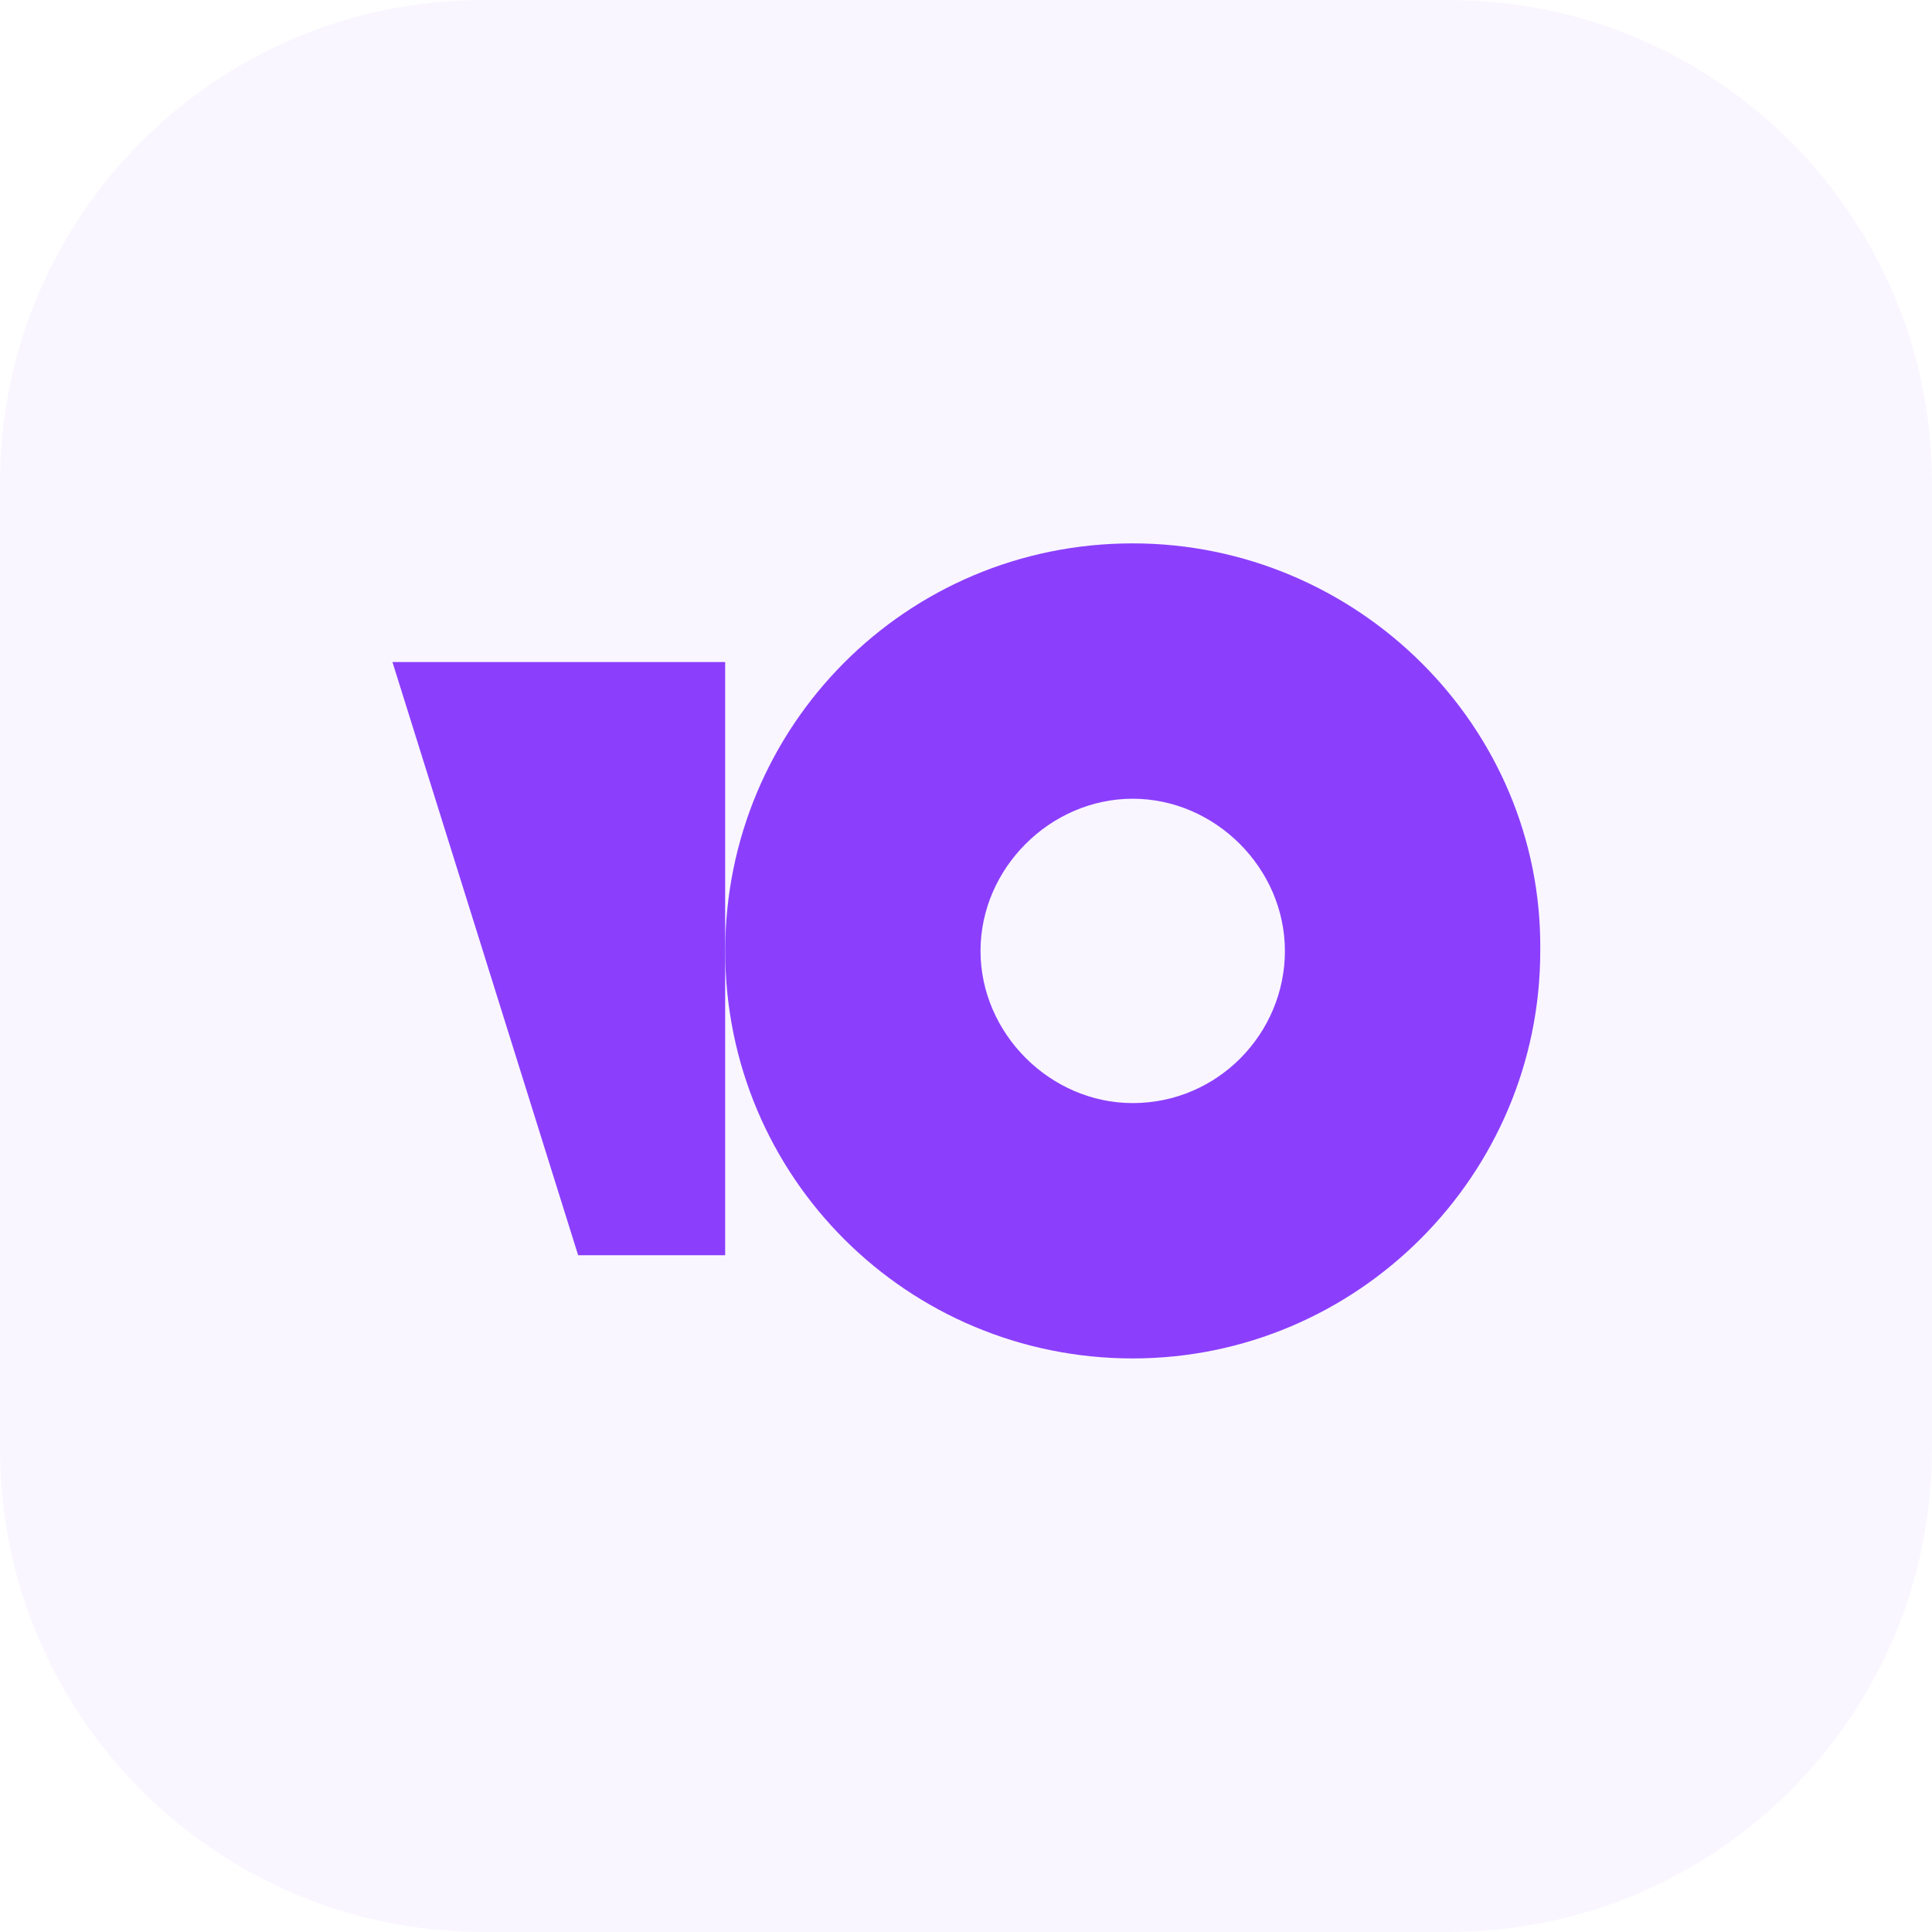
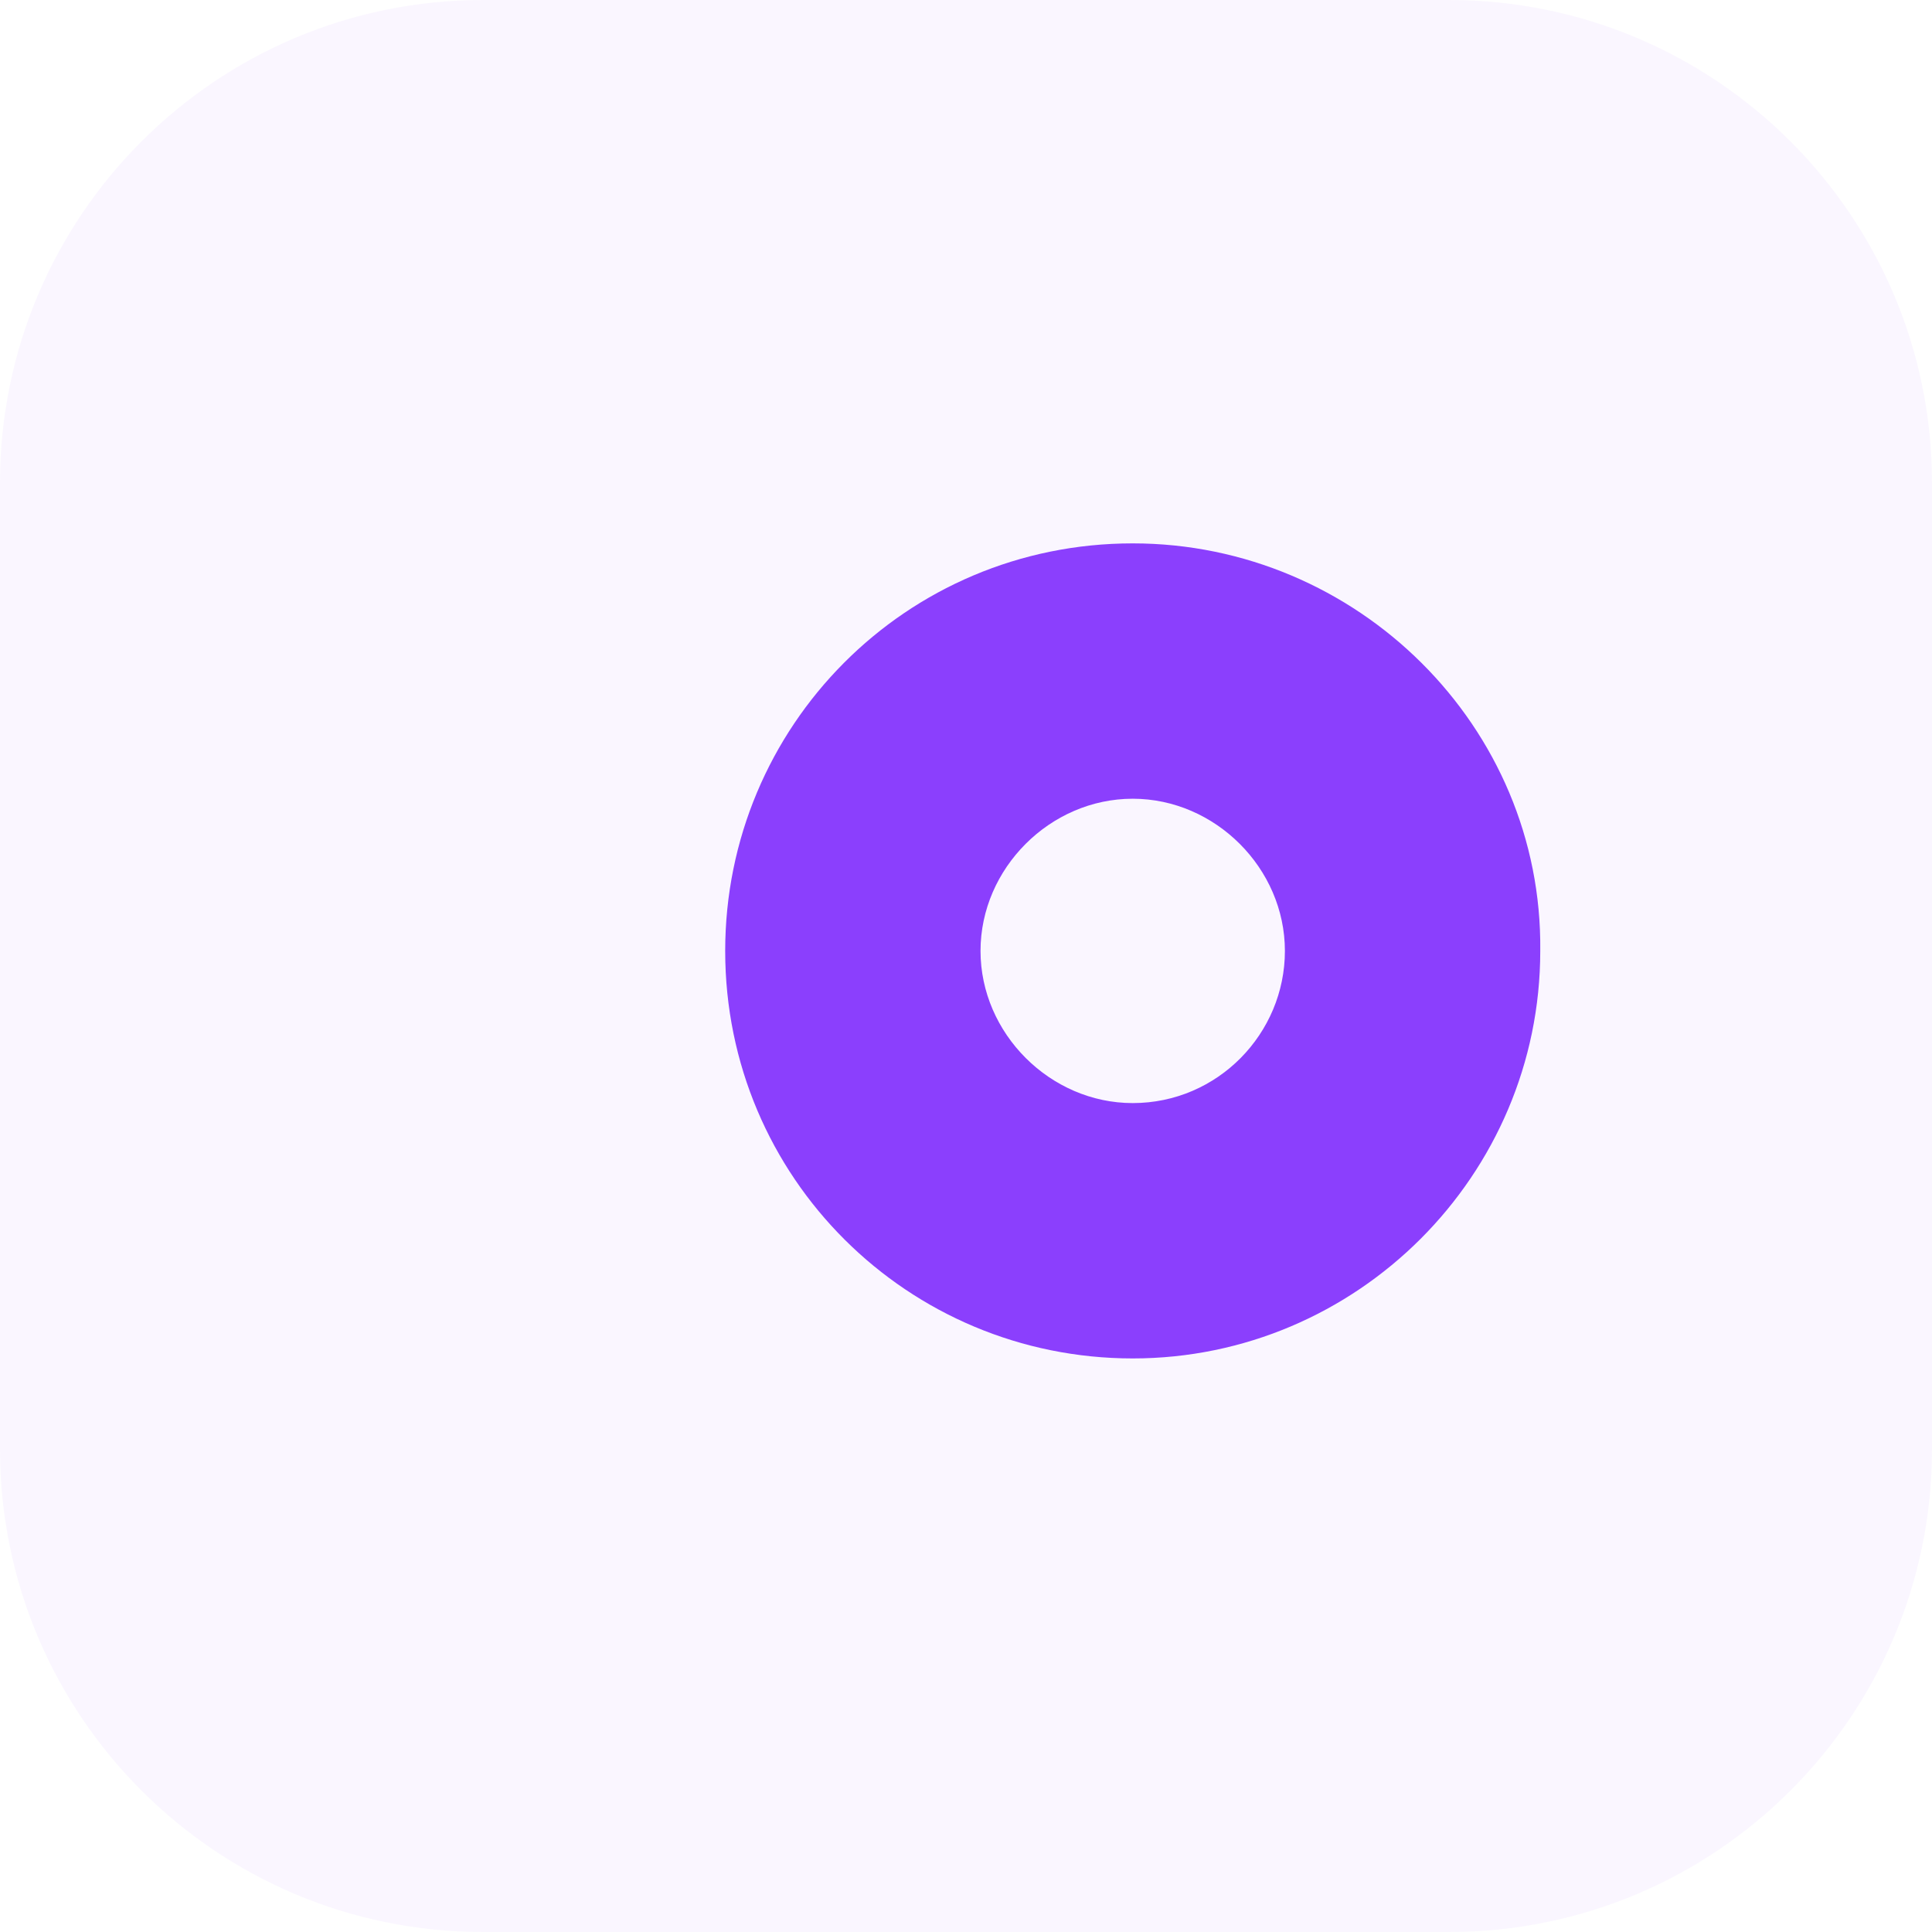
<svg xmlns="http://www.w3.org/2000/svg" width="64" height="64" viewBox="0 0 64 64" fill="none">
  <path opacity="0.5" d="M48 0H16C7.163 0 0 7.163 0 16V48C0 56.837 7.163 64 16 64H48C56.837 64 64 56.837 64 48V16C64 7.163 56.837 0 48 0Z" fill="#8B3FFD" fill-opacity="0.09" />
  <path d="M37.523 18C30.003 18 24.023 24.067 24.023 31.5C24.023 39.019 30.089 45 37.523 45C44.956 45 51.023 38.934 51.023 31.5C51.108 24.067 44.956 18 37.523 18ZM37.523 36.541C34.788 36.541 32.481 34.234 32.481 31.5C32.481 28.766 34.788 26.459 37.523 26.459C40.257 26.459 42.564 28.766 42.564 31.5C42.564 34.234 40.342 36.541 37.523 36.541Z" fill="#8B3FFD" />
-   <path d="M24.022 21.93V41.582H19.152L13 21.93H24.022Z" fill="#8B3FFD" />
</svg>